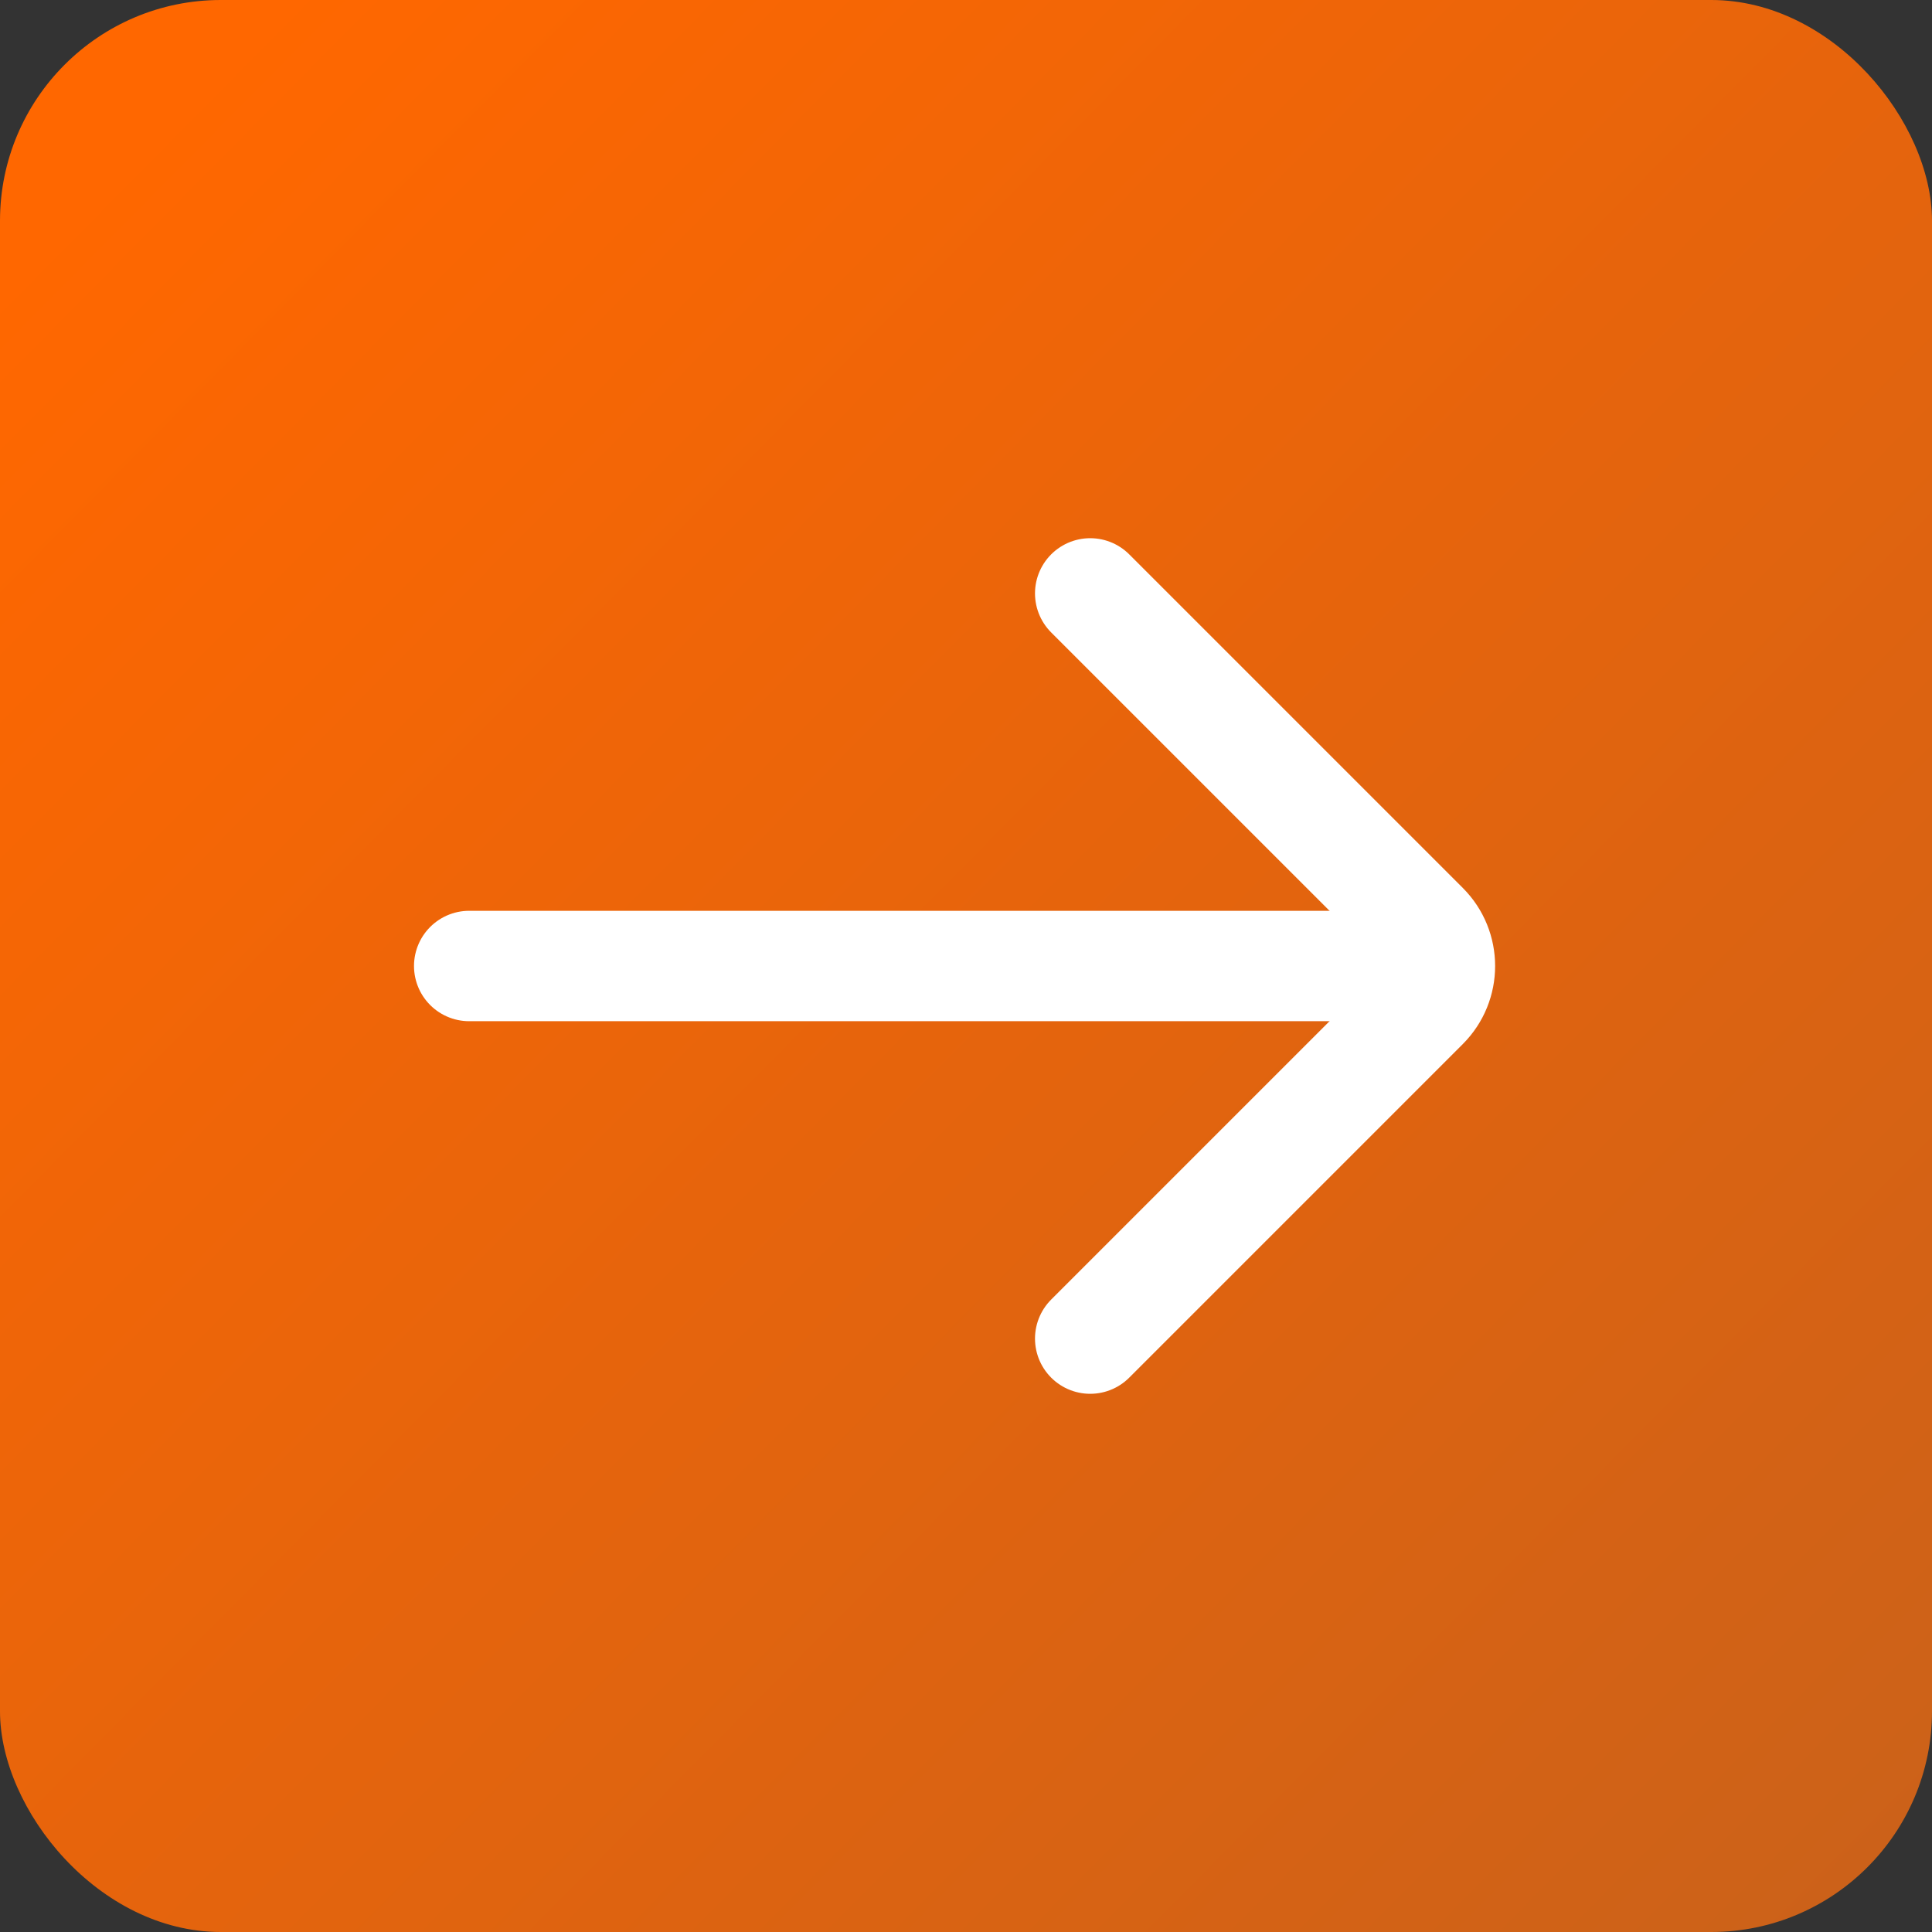
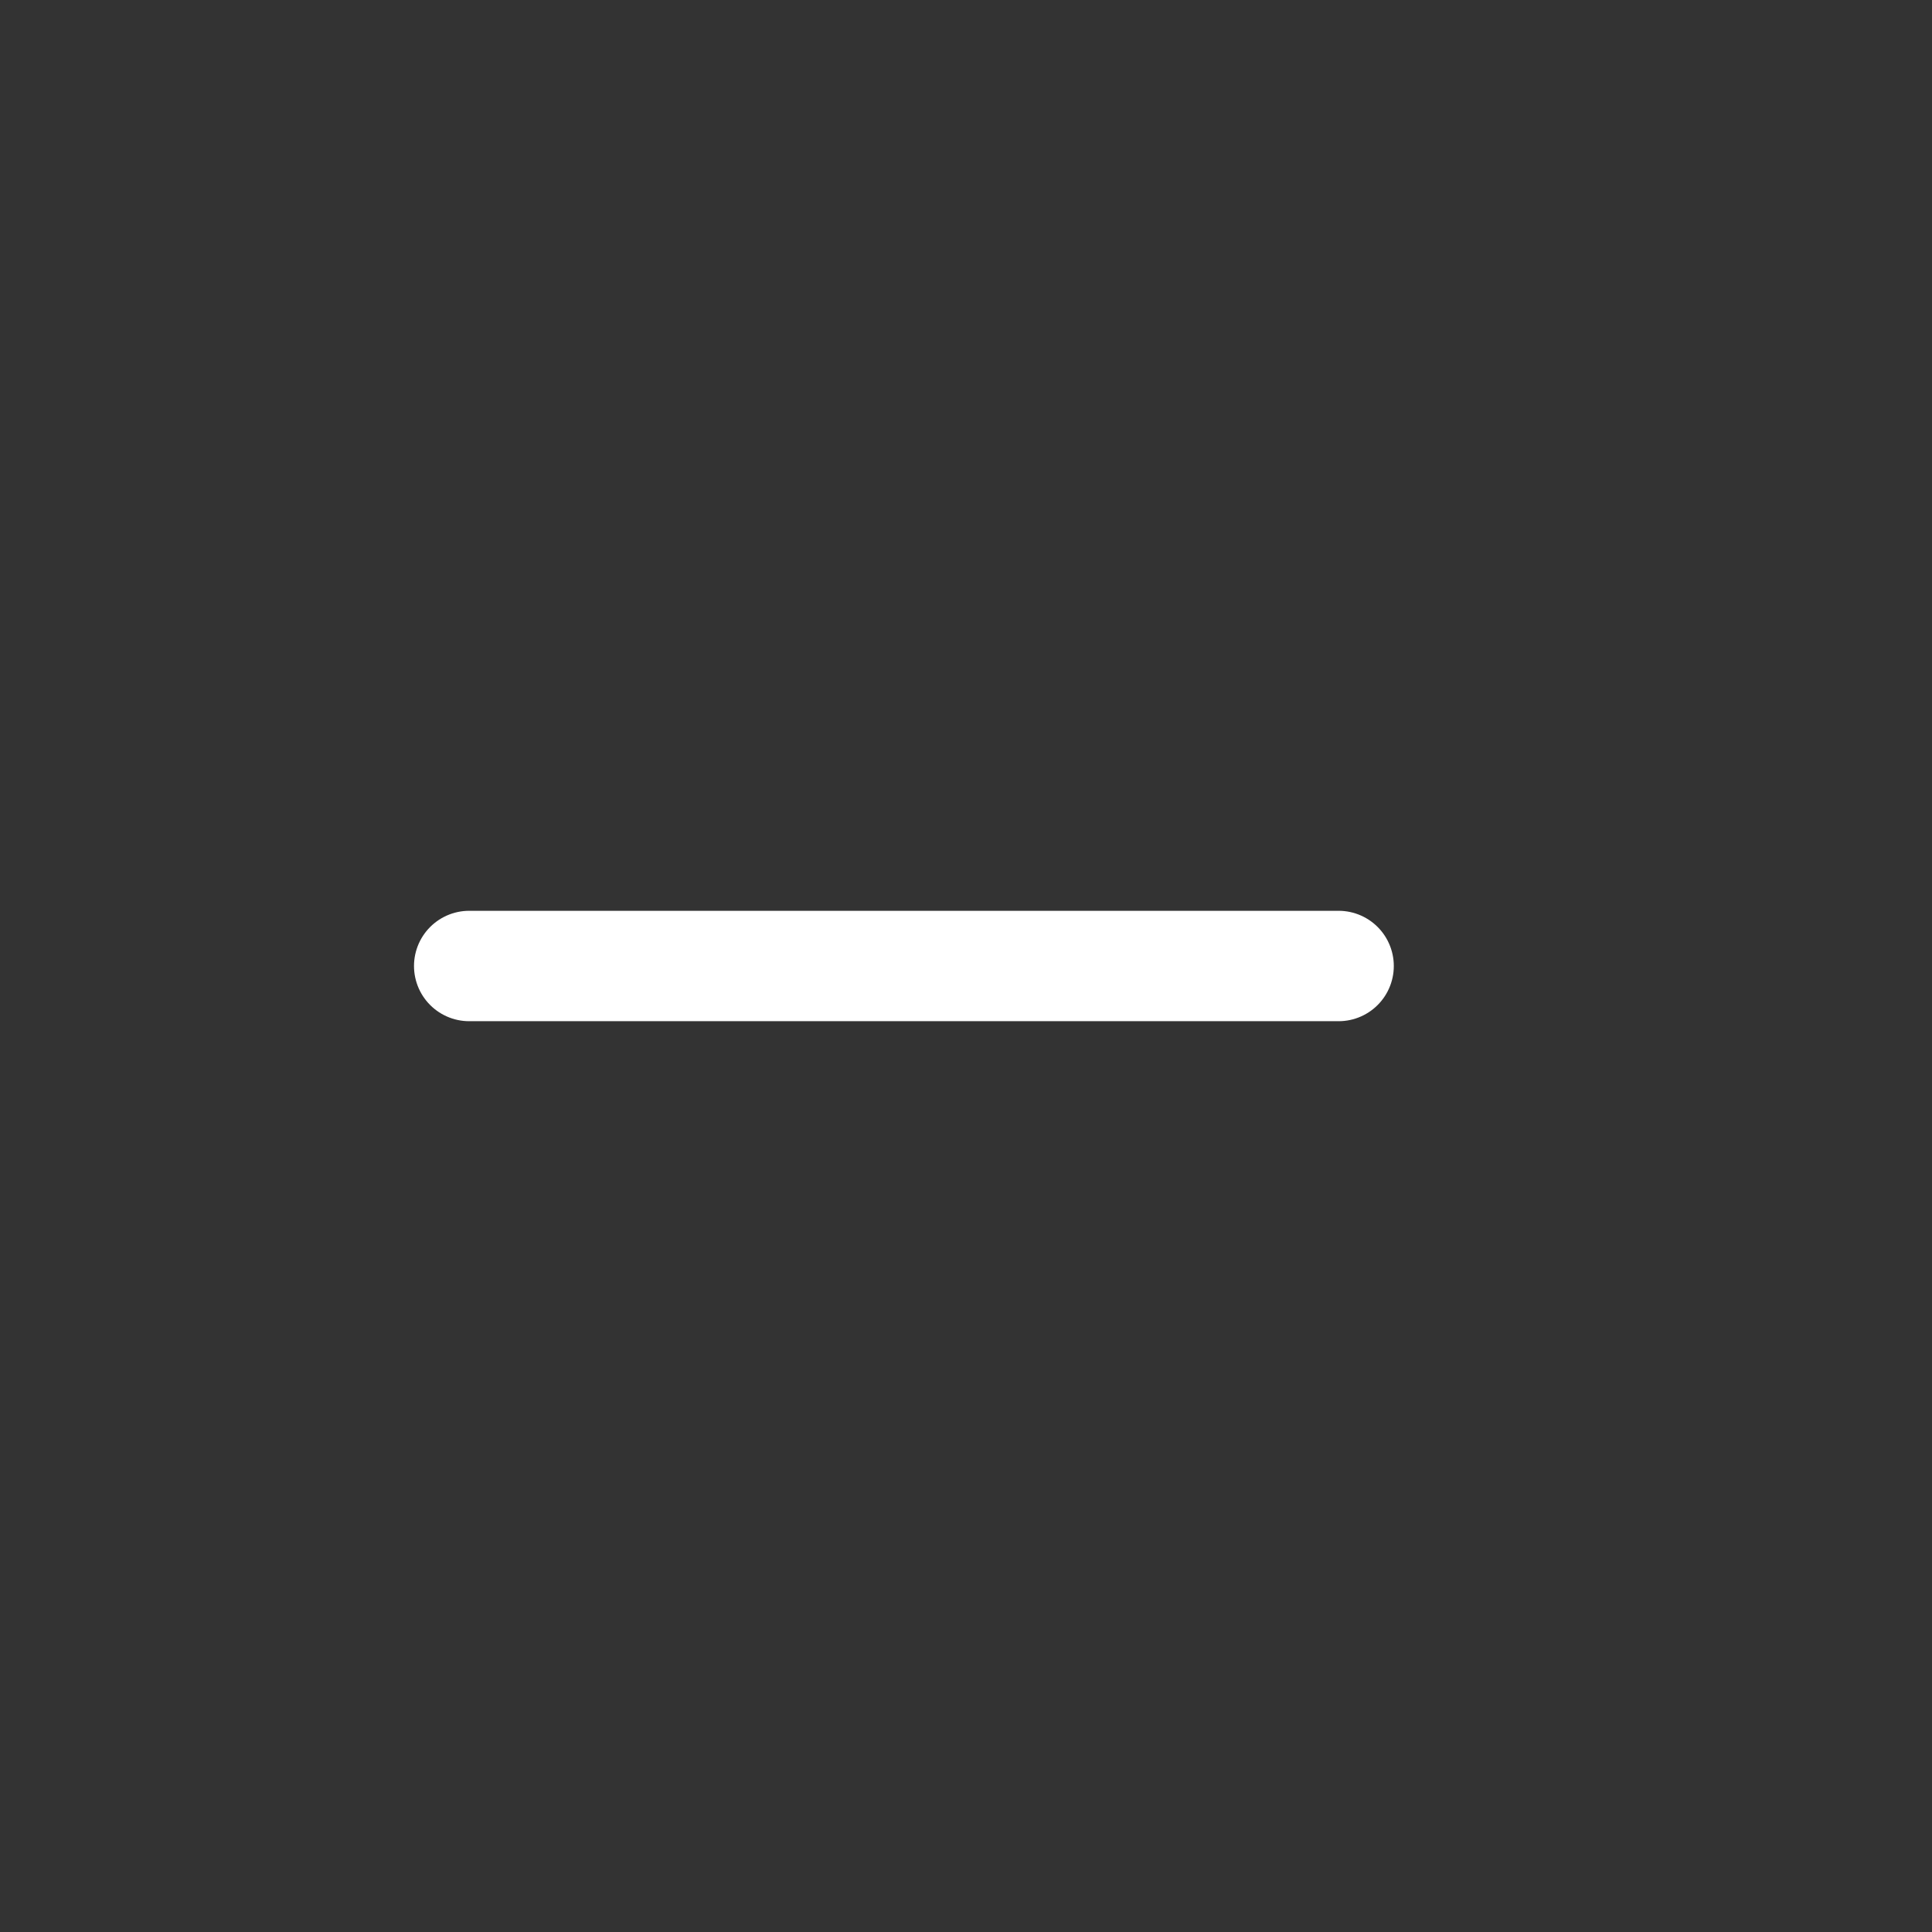
<svg xmlns="http://www.w3.org/2000/svg" width="35" height="35" viewBox="0 0 35 35" fill="none">
  <rect x="0" y="0" width="35" height="35" fill="#333333" stroke="none" />
-   <rect width="35" height="35" rx="4" fill="url(#paint0_linear_2040_15386)" />
-   <path d="M19.75 24.25L25.793 18.207C26.183 17.817 26.183 17.183 25.793 16.793L19.75 10.75" stroke="white" stroke-width="2" stroke-linecap="round" />
  <path d="M24.25 17.5L8.5 17.5" stroke="white" stroke-width="2" stroke-linecap="round" />
  <defs>
    <linearGradient id="paint0_linear_2040_15386" x1="5" y1="-6.917e-07" x2="38.958" y2="33.567" gradientUnits="userSpaceOnUse">
      <stop stop-color="#FF6700" />
      <stop offset="1" stop-color="#C8611B" />
    </linearGradient>
  </defs>
</svg>